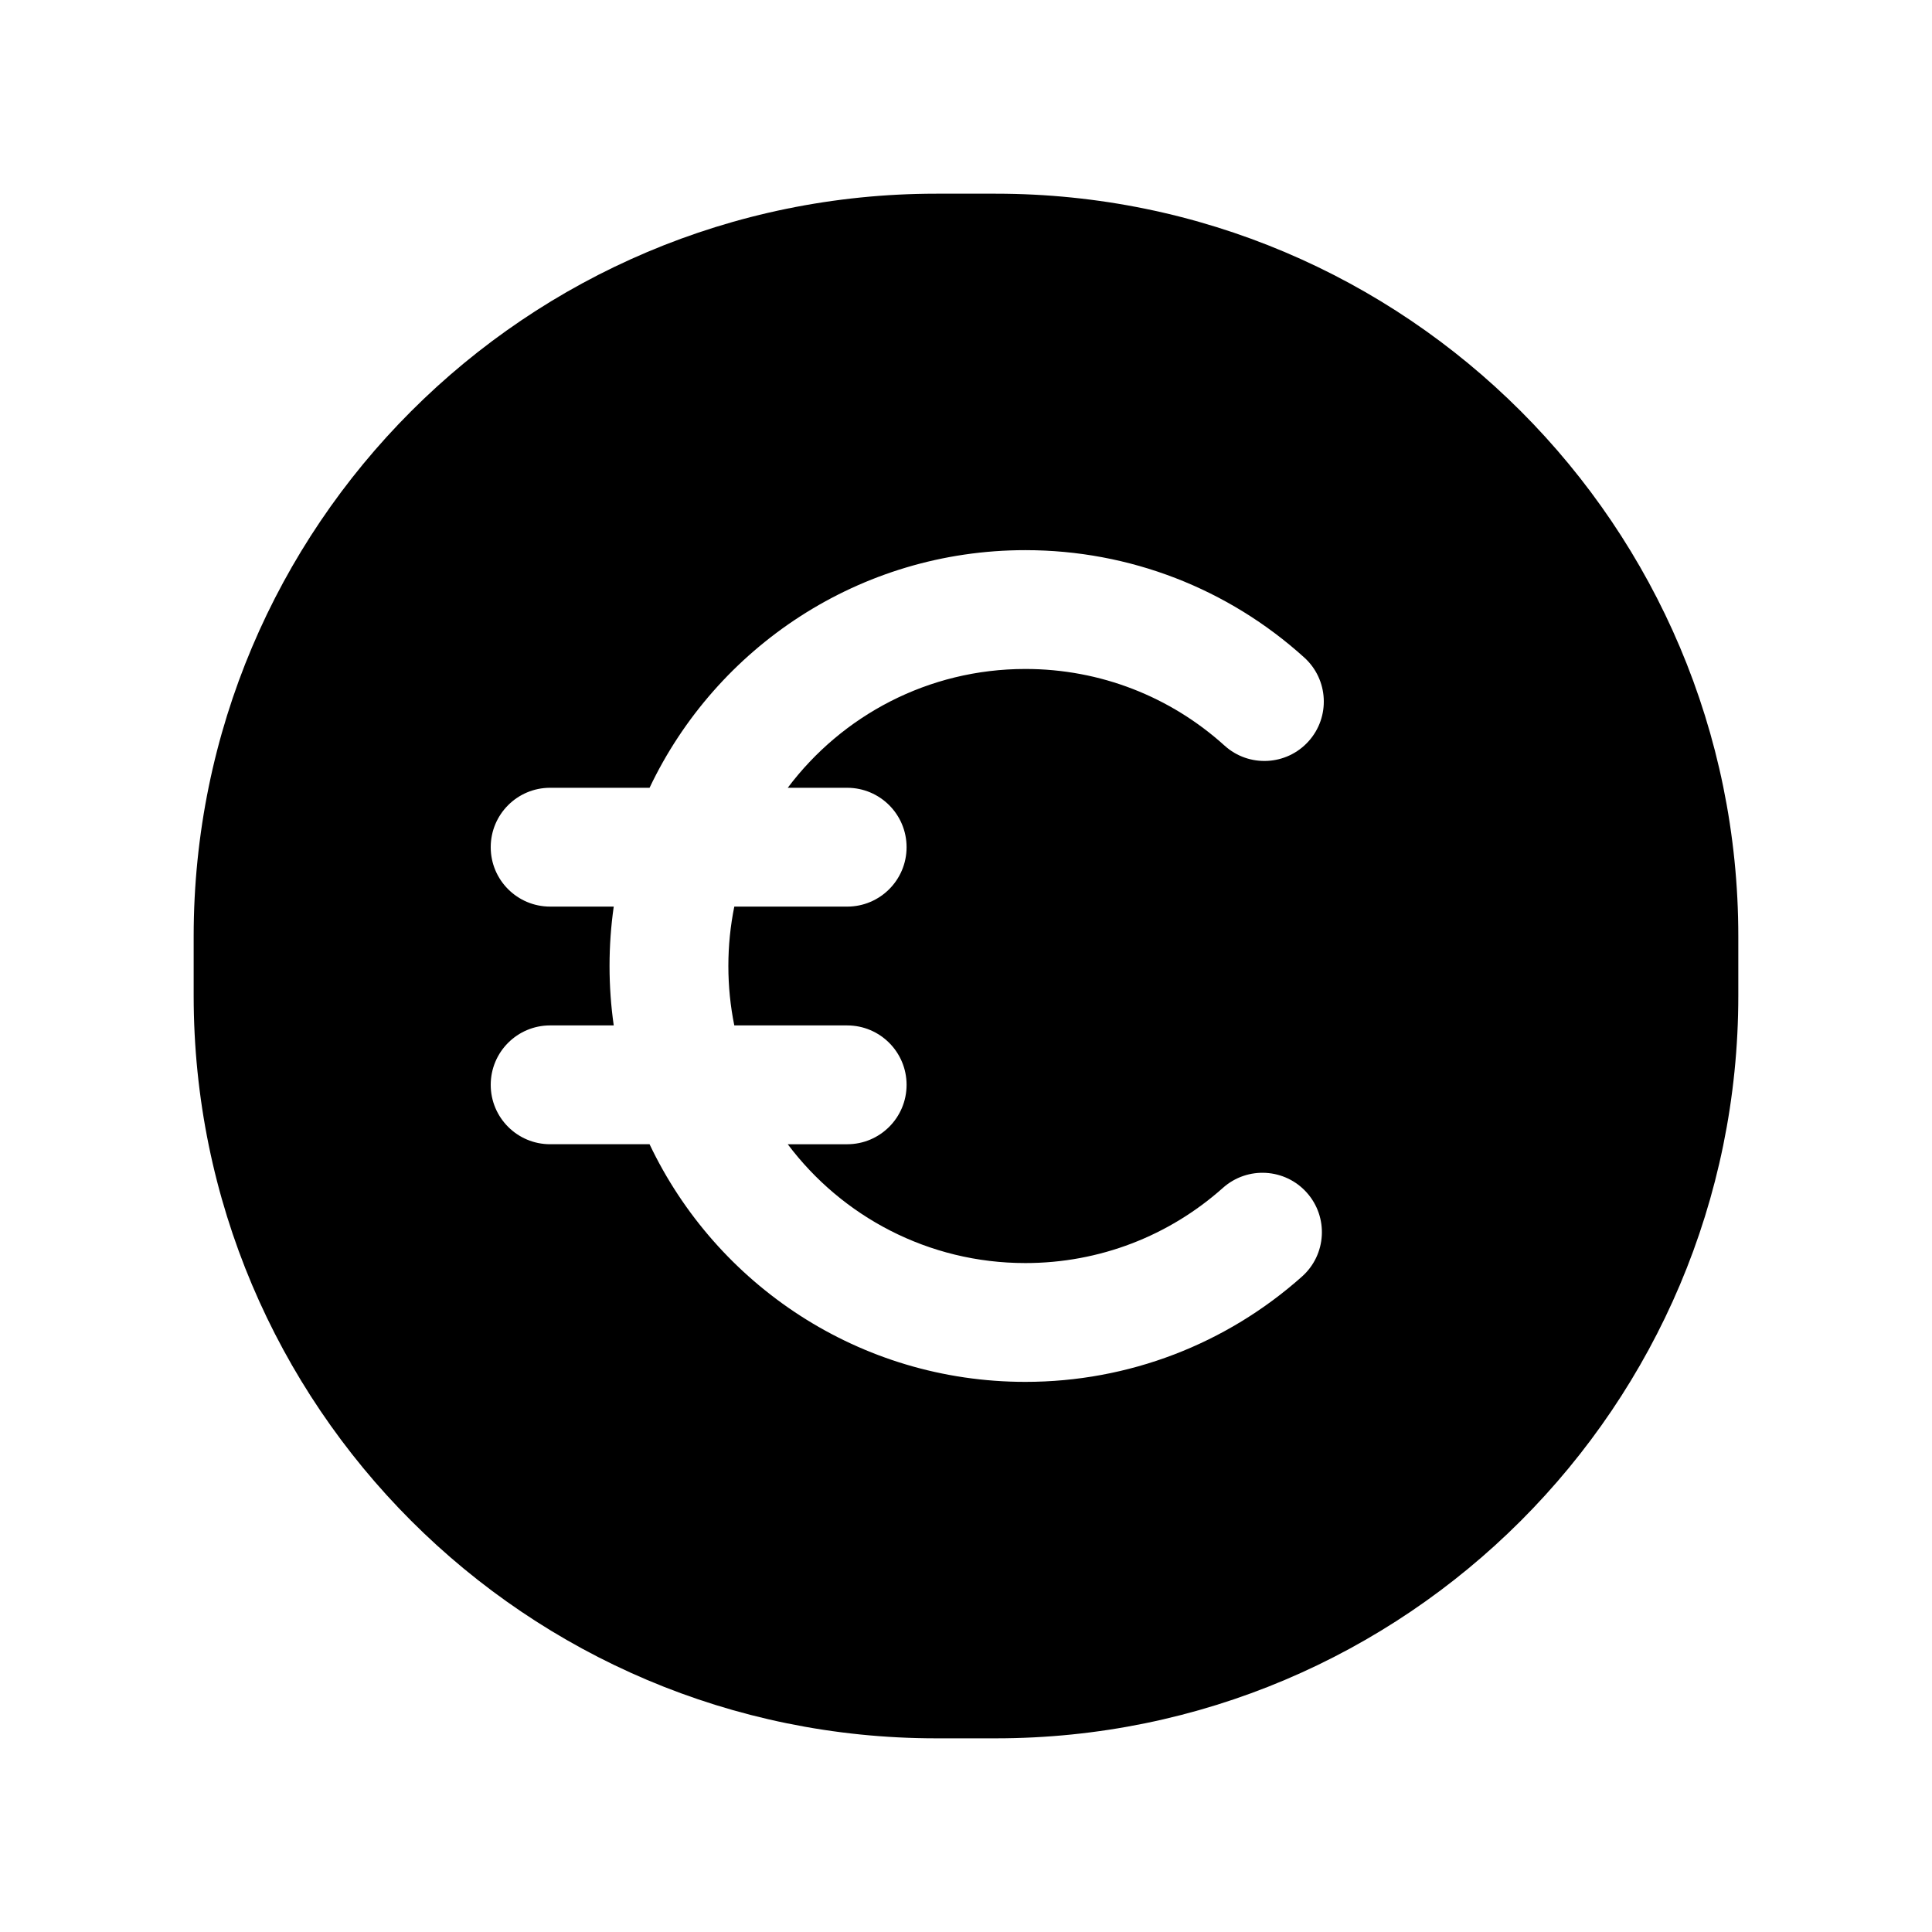
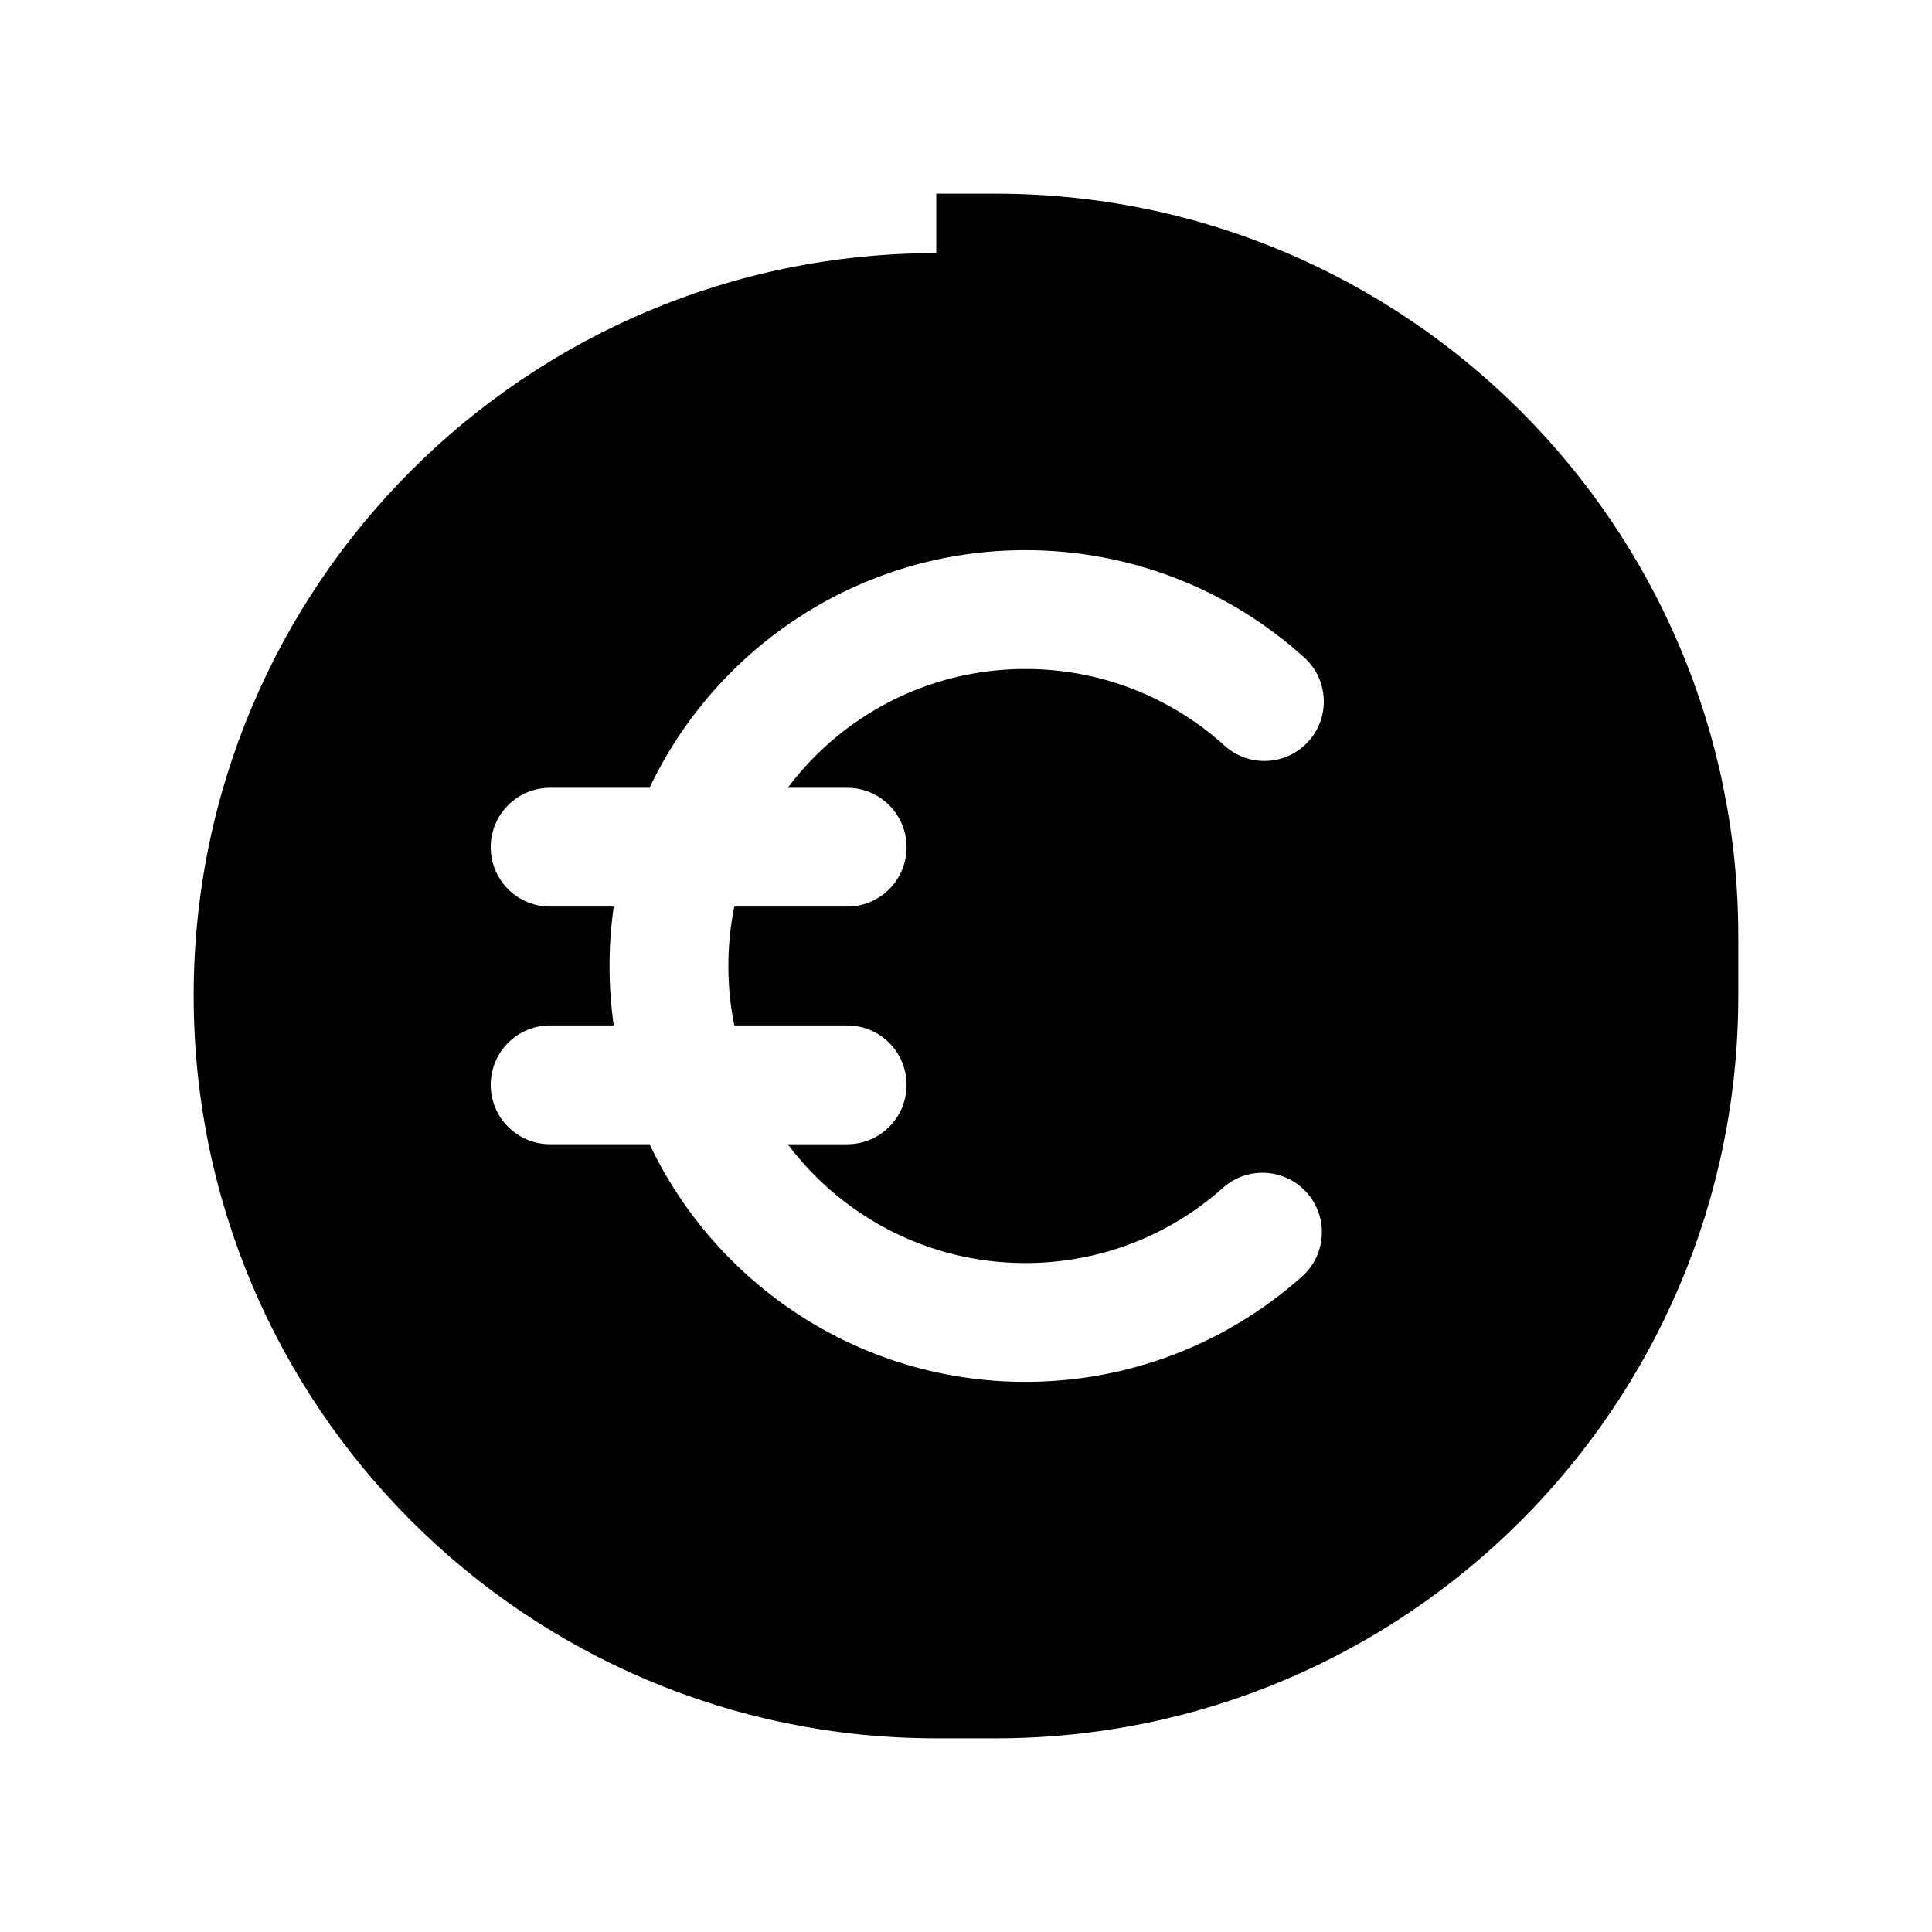
<svg xmlns="http://www.w3.org/2000/svg" fill="#000000" width="800px" height="800px" version="1.1" viewBox="144 144 512 512">
-   <path d="m316.14 352.77h-26.352c-8.695 0-15.742 7.051-15.742 15.746 0 8.695 7.047 15.742 15.742 15.742h16.859c-0.734 5.144-1.113 10.398-1.113 15.746 0 5.344 0.379 10.602 1.113 15.742h-16.859c-8.695 0-15.742 7.051-15.742 15.746 0 8.695 7.047 15.742 15.742 15.742h26.352c17.688 37.234 55.637 62.977 99.602 62.977 27.395 0 53.266-10.055 73.305-27.914 6.492-5.785 7.066-15.738 1.277-22.23-5.785-6.488-15.734-7.062-22.227-1.277-14.324 12.77-32.762 19.934-52.355 19.934-25.754 0-48.621-12.367-62.98-31.488h15.75c8.695 0 15.742-7.047 15.742-15.742 0-8.695-7.047-15.746-15.742-15.746h-29.914c-1.035-5.086-1.574-10.352-1.574-15.742 0-5.394 0.539-10.66 1.574-15.746h29.914c8.695 0 15.742-7.047 15.742-15.742 0-8.695-7.047-15.746-15.742-15.746h-15.75c14.359-19.121 37.227-31.488 62.98-31.488 19.793 0 38.402 7.312 52.781 20.312 6.449 5.836 16.402 5.332 22.234-1.117 5.832-6.449 5.332-16.402-1.117-22.234-20.109-18.188-46.227-28.449-73.898-28.449-43.965 0-81.914 25.742-99.602 62.977zm75.984-157.44h15.746c108.69 0 196.8 88.113 196.8 196.8v15.746c0 108.69-88.113 196.8-196.8 196.8h-15.746c-108.69 0-196.8-88.113-196.8-196.8v-15.746c0-108.69 88.113-196.8 196.8-196.8z" />
+   <path d="m316.14 352.77h-26.352c-8.695 0-15.742 7.051-15.742 15.746 0 8.695 7.047 15.742 15.742 15.742h16.859c-0.734 5.144-1.113 10.398-1.113 15.746 0 5.344 0.379 10.602 1.113 15.742h-16.859c-8.695 0-15.742 7.051-15.742 15.746 0 8.695 7.047 15.742 15.742 15.742h26.352c17.688 37.234 55.637 62.977 99.602 62.977 27.395 0 53.266-10.055 73.305-27.914 6.492-5.785 7.066-15.738 1.277-22.23-5.785-6.488-15.734-7.062-22.227-1.277-14.324 12.77-32.762 19.934-52.355 19.934-25.754 0-48.621-12.367-62.98-31.488h15.75c8.695 0 15.742-7.047 15.742-15.742 0-8.695-7.047-15.746-15.742-15.746h-29.914c-1.035-5.086-1.574-10.352-1.574-15.742 0-5.394 0.539-10.66 1.574-15.746h29.914c8.695 0 15.742-7.047 15.742-15.742 0-8.695-7.047-15.746-15.742-15.746h-15.75c14.359-19.121 37.227-31.488 62.98-31.488 19.793 0 38.402 7.312 52.781 20.312 6.449 5.836 16.402 5.332 22.234-1.117 5.832-6.449 5.332-16.402-1.117-22.234-20.109-18.188-46.227-28.449-73.898-28.449-43.965 0-81.914 25.742-99.602 62.977zm75.984-157.44h15.746c108.69 0 196.8 88.113 196.8 196.8v15.746c0 108.69-88.113 196.8-196.8 196.8h-15.746c-108.69 0-196.8-88.113-196.8-196.8c0-108.69 88.113-196.8 196.8-196.8z" />
</svg>